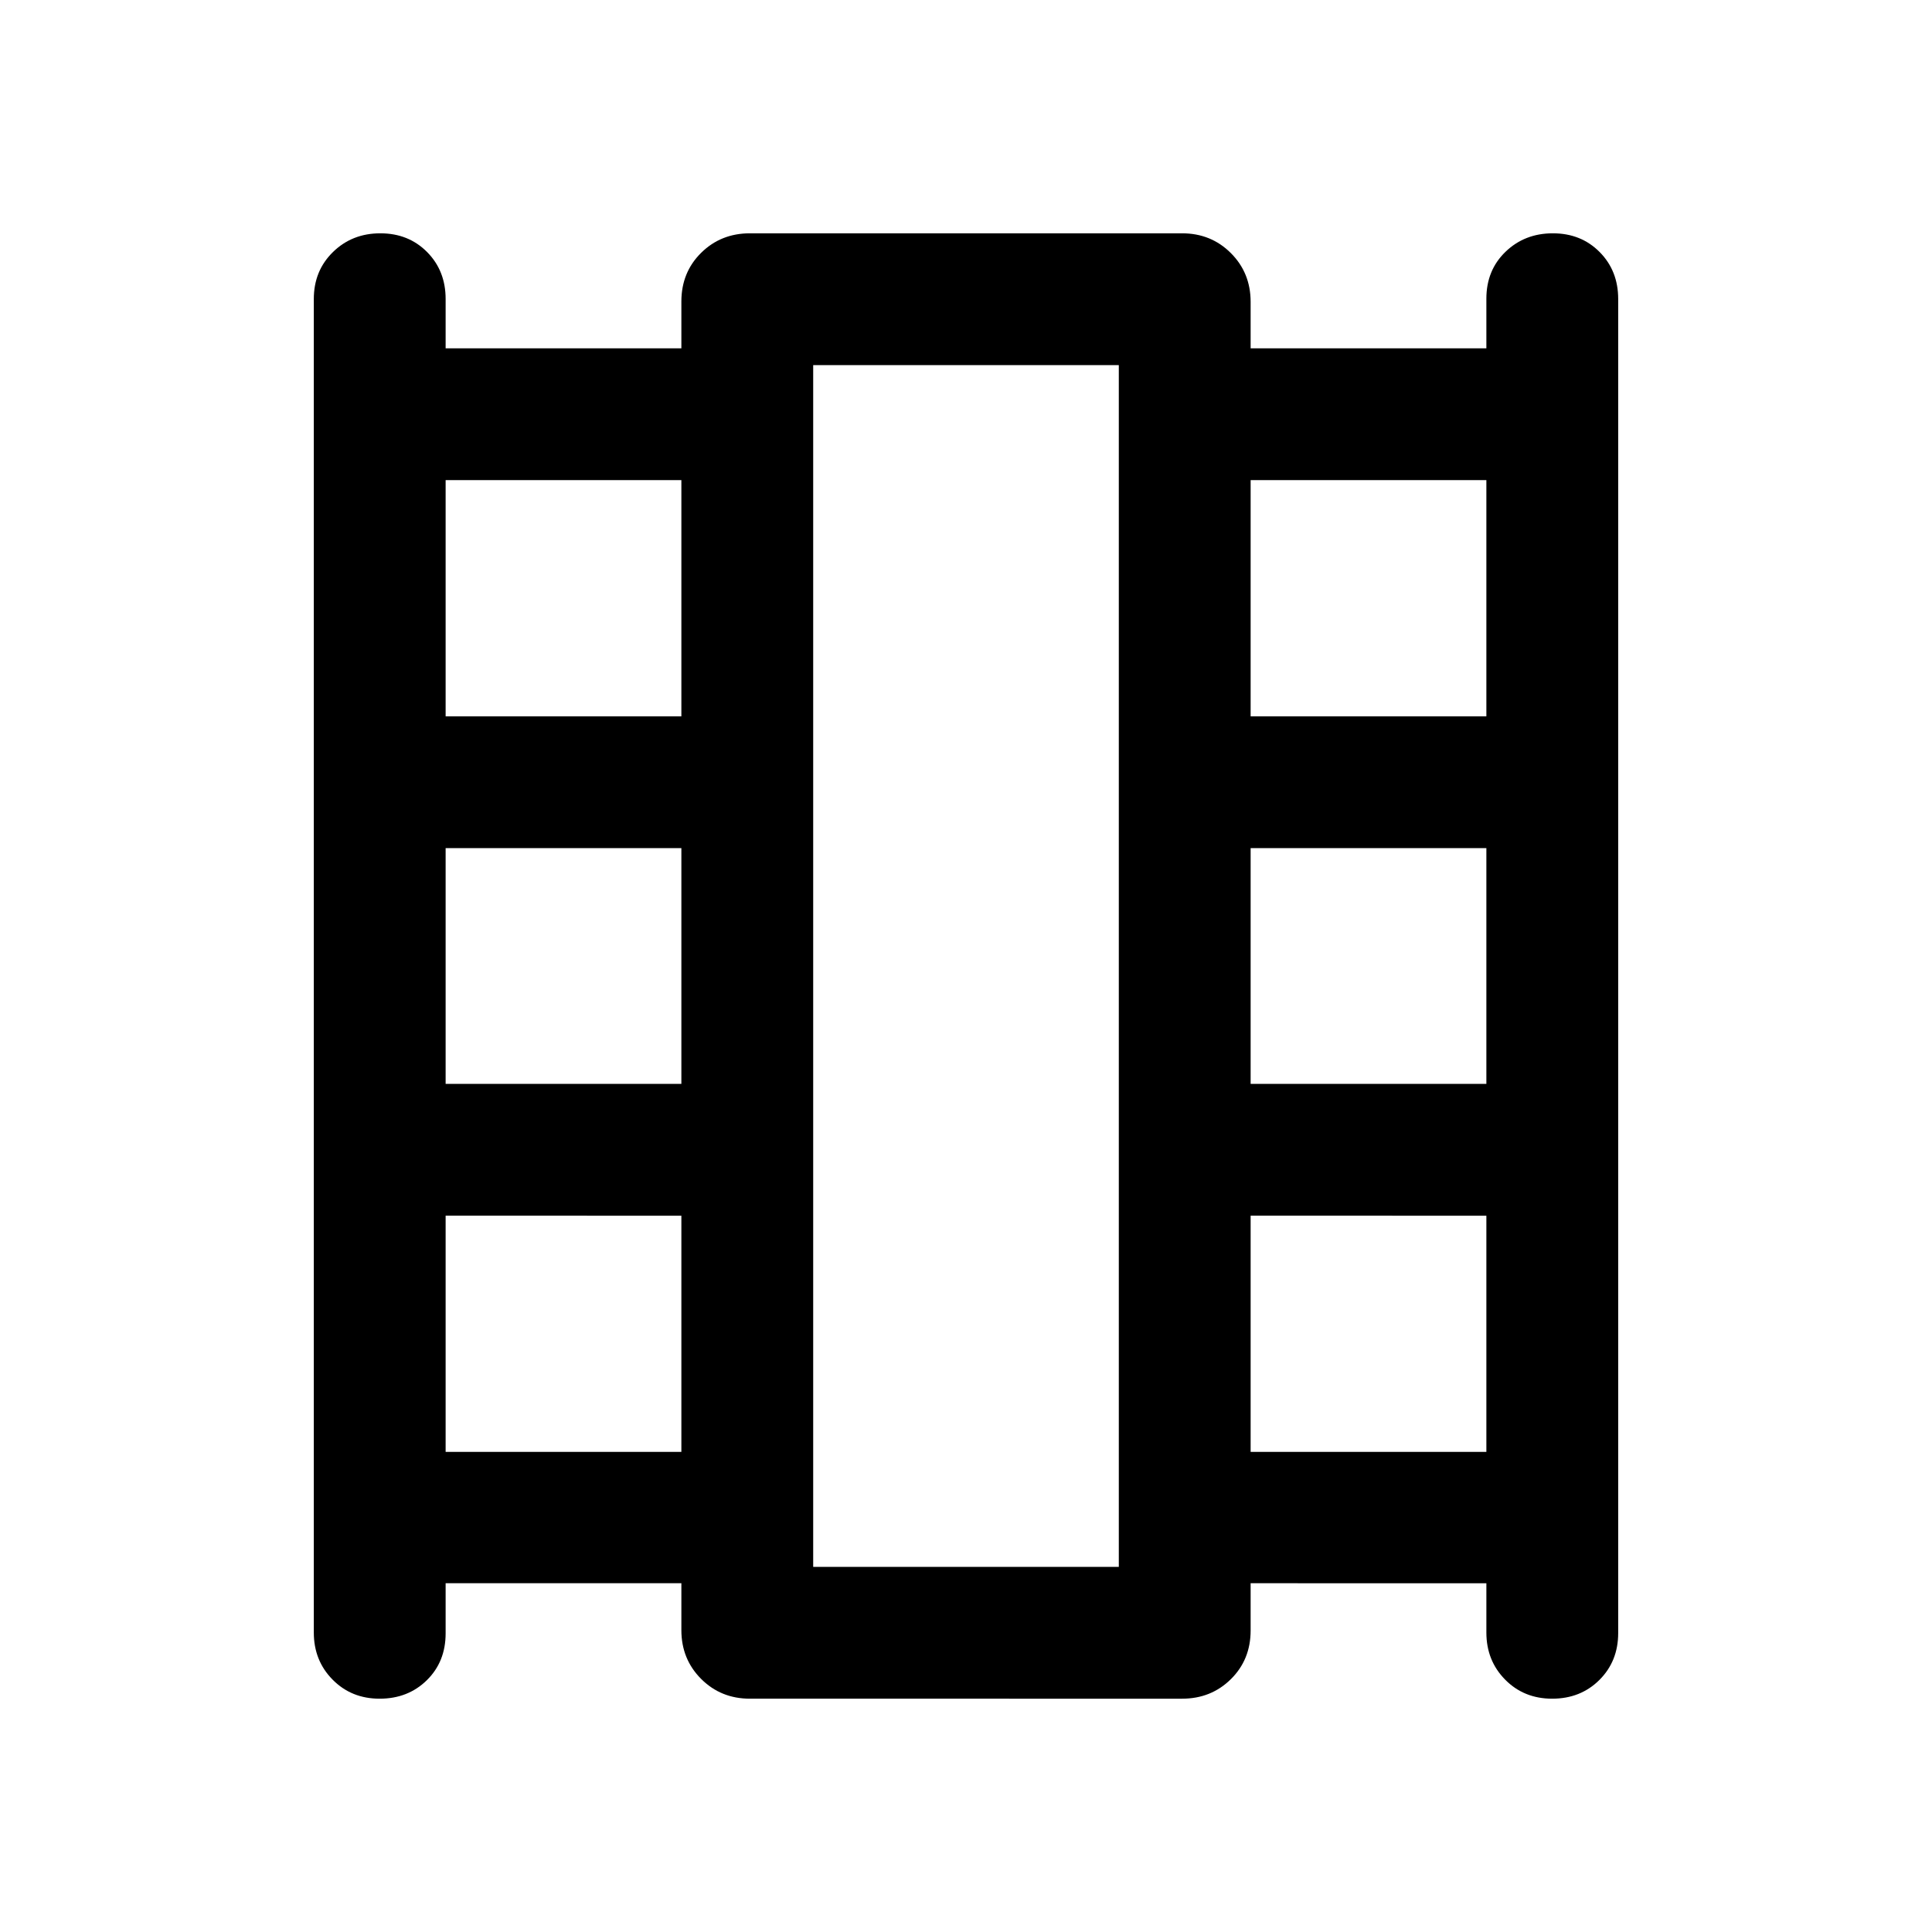
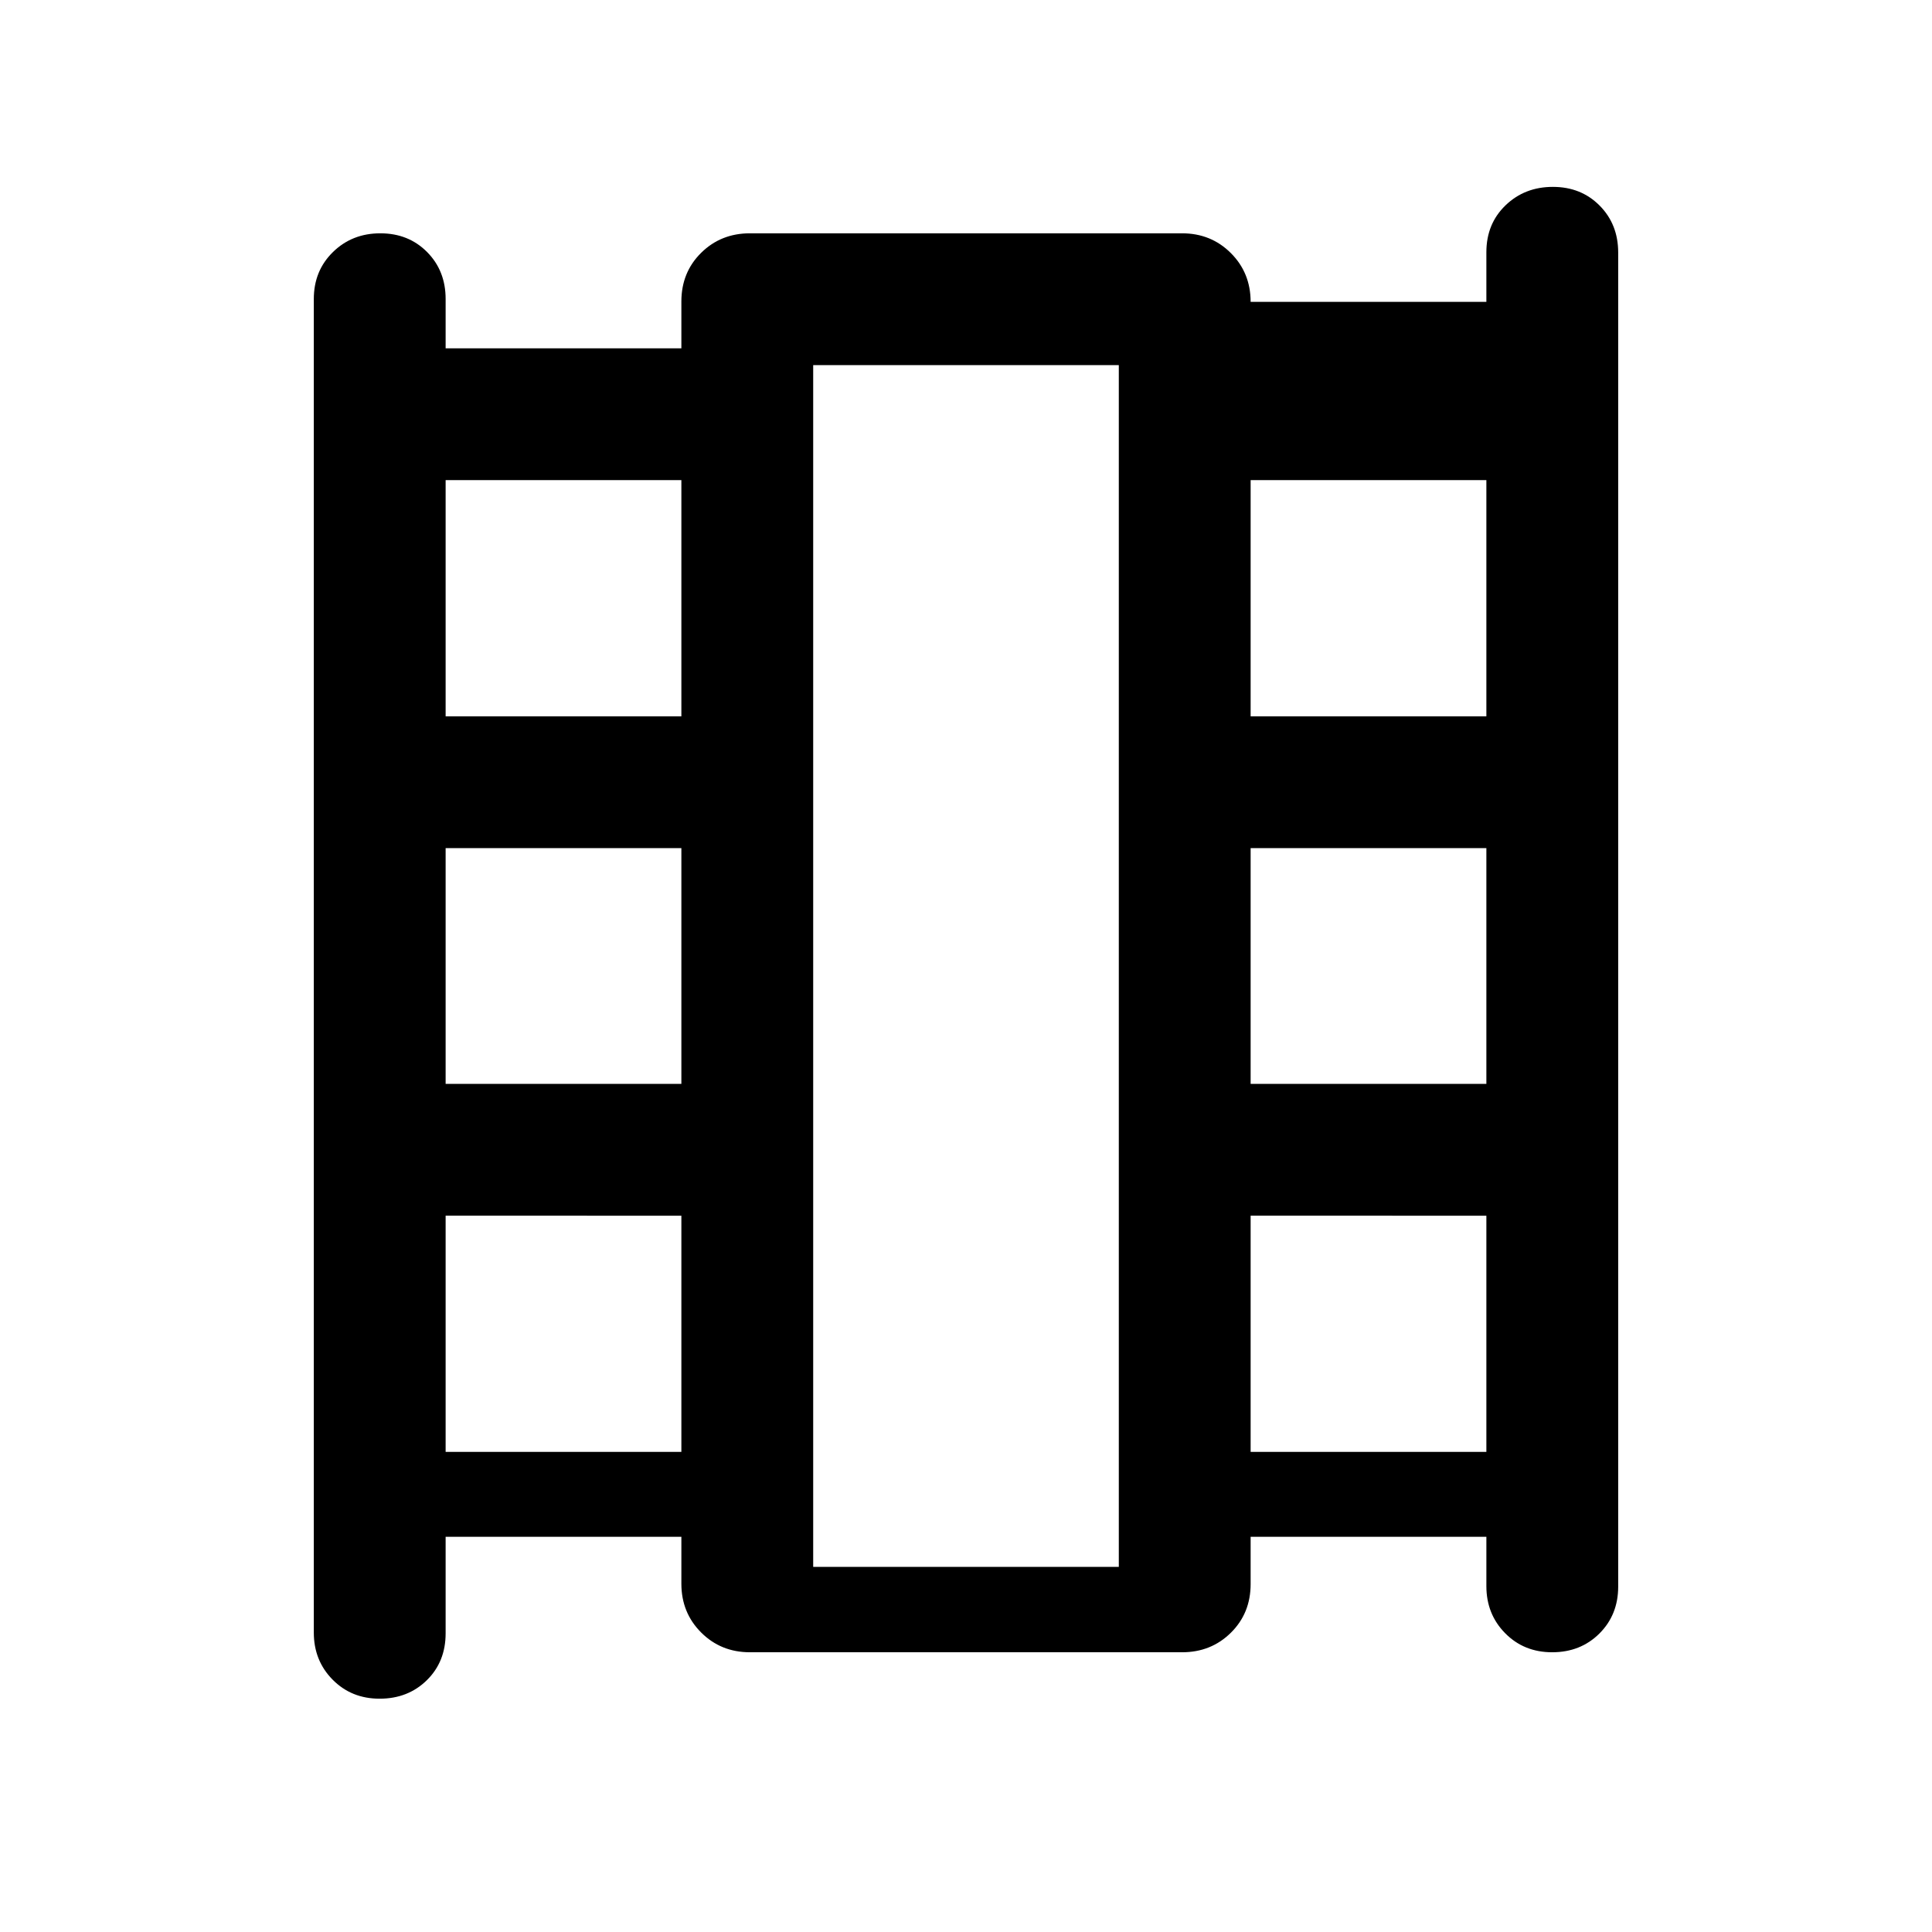
<svg xmlns="http://www.w3.org/2000/svg" width="48" height="48" viewBox="0 -960 960 960">
-   <path d="M221.43-173.3v24.91q0 14.11-9.34 23.28-9.35 9.18-23.46 9.18-14.02 0-23.36-9.47-9.34-9.46-9.34-23.4v-662.63q0-14.04 9.52-23.34 9.51-9.3 23.53-9.3 14.02 0 23.24 9.3 9.21 9.3 9.21 23.34v24.5h117.14v-23.25q0-14.49 9.82-24.19 9.82-9.7 24.24-9.7h214.74q14.42 0 24.24 9.83 9.82 9.82 9.82 24.24v23.07h117.14v-24.68q0-14.11 9.51-23.28 9.51-9.18 23.53-9.18 14.02 0 23.24 9.3 9.22 9.3 9.22 23.34v662.86q0 14.04-9.35 23.34t-23.46 9.3q-14.02 0-23.36-9.47-9.33-9.46-9.33-23.4v-24.5H621.43v23.48q0 14.49-9.82 24.19-9.82 9.7-24.24 9.7H372.63q-14.42 0-24.24-9.83-9.82-9.82-9.82-24.24v-23.3H221.43Zm0-65.27h117.14v-117.36H221.43v117.36Zm0-182.86h117.14v-117.14H221.43v117.14Zm0-182.64h117.14v-117.36H221.43v117.36Zm400 365.5h117.14v-117.36H621.43v117.36Zm0-182.86h117.14v-117.14H621.43v117.14Zm0-182.64h117.14v-117.36H621.43v117.36ZM404.07-181.43h151.86v-597.14H404.07v597.14Zm0-597.14h151.86-151.86Z" />
+   <path d="M221.43-173.3v24.91q0 14.11-9.34 23.28-9.35 9.18-23.46 9.18-14.02 0-23.36-9.47-9.34-9.46-9.34-23.4v-662.63q0-14.04 9.52-23.34 9.51-9.3 23.53-9.3 14.02 0 23.24 9.3 9.21 9.3 9.21 23.34v24.5h117.14v-23.25q0-14.49 9.82-24.19 9.82-9.7 24.24-9.7h214.74q14.42 0 24.24 9.83 9.82 9.82 9.82 24.24h117.14v-24.68q0-14.11 9.51-23.28 9.51-9.18 23.53-9.18 14.02 0 23.24 9.3 9.22 9.3 9.22 23.34v662.86q0 14.04-9.35 23.34t-23.46 9.3q-14.02 0-23.36-9.47-9.33-9.46-9.33-23.4v-24.5H621.43v23.48q0 14.49-9.82 24.19-9.82 9.7-24.24 9.7H372.63q-14.42 0-24.24-9.83-9.82-9.82-9.82-24.24v-23.3H221.43Zm0-65.27h117.14v-117.36H221.43v117.36Zm0-182.86h117.14v-117.14H221.43v117.14Zm0-182.64h117.14v-117.36H221.43v117.36Zm400 365.5h117.14v-117.36H621.43v117.36Zm0-182.86h117.14v-117.14H621.43v117.14Zm0-182.64h117.14v-117.36H621.43v117.36ZM404.07-181.43h151.86v-597.14H404.07v597.14Zm0-597.14h151.86-151.86Z" />
</svg>